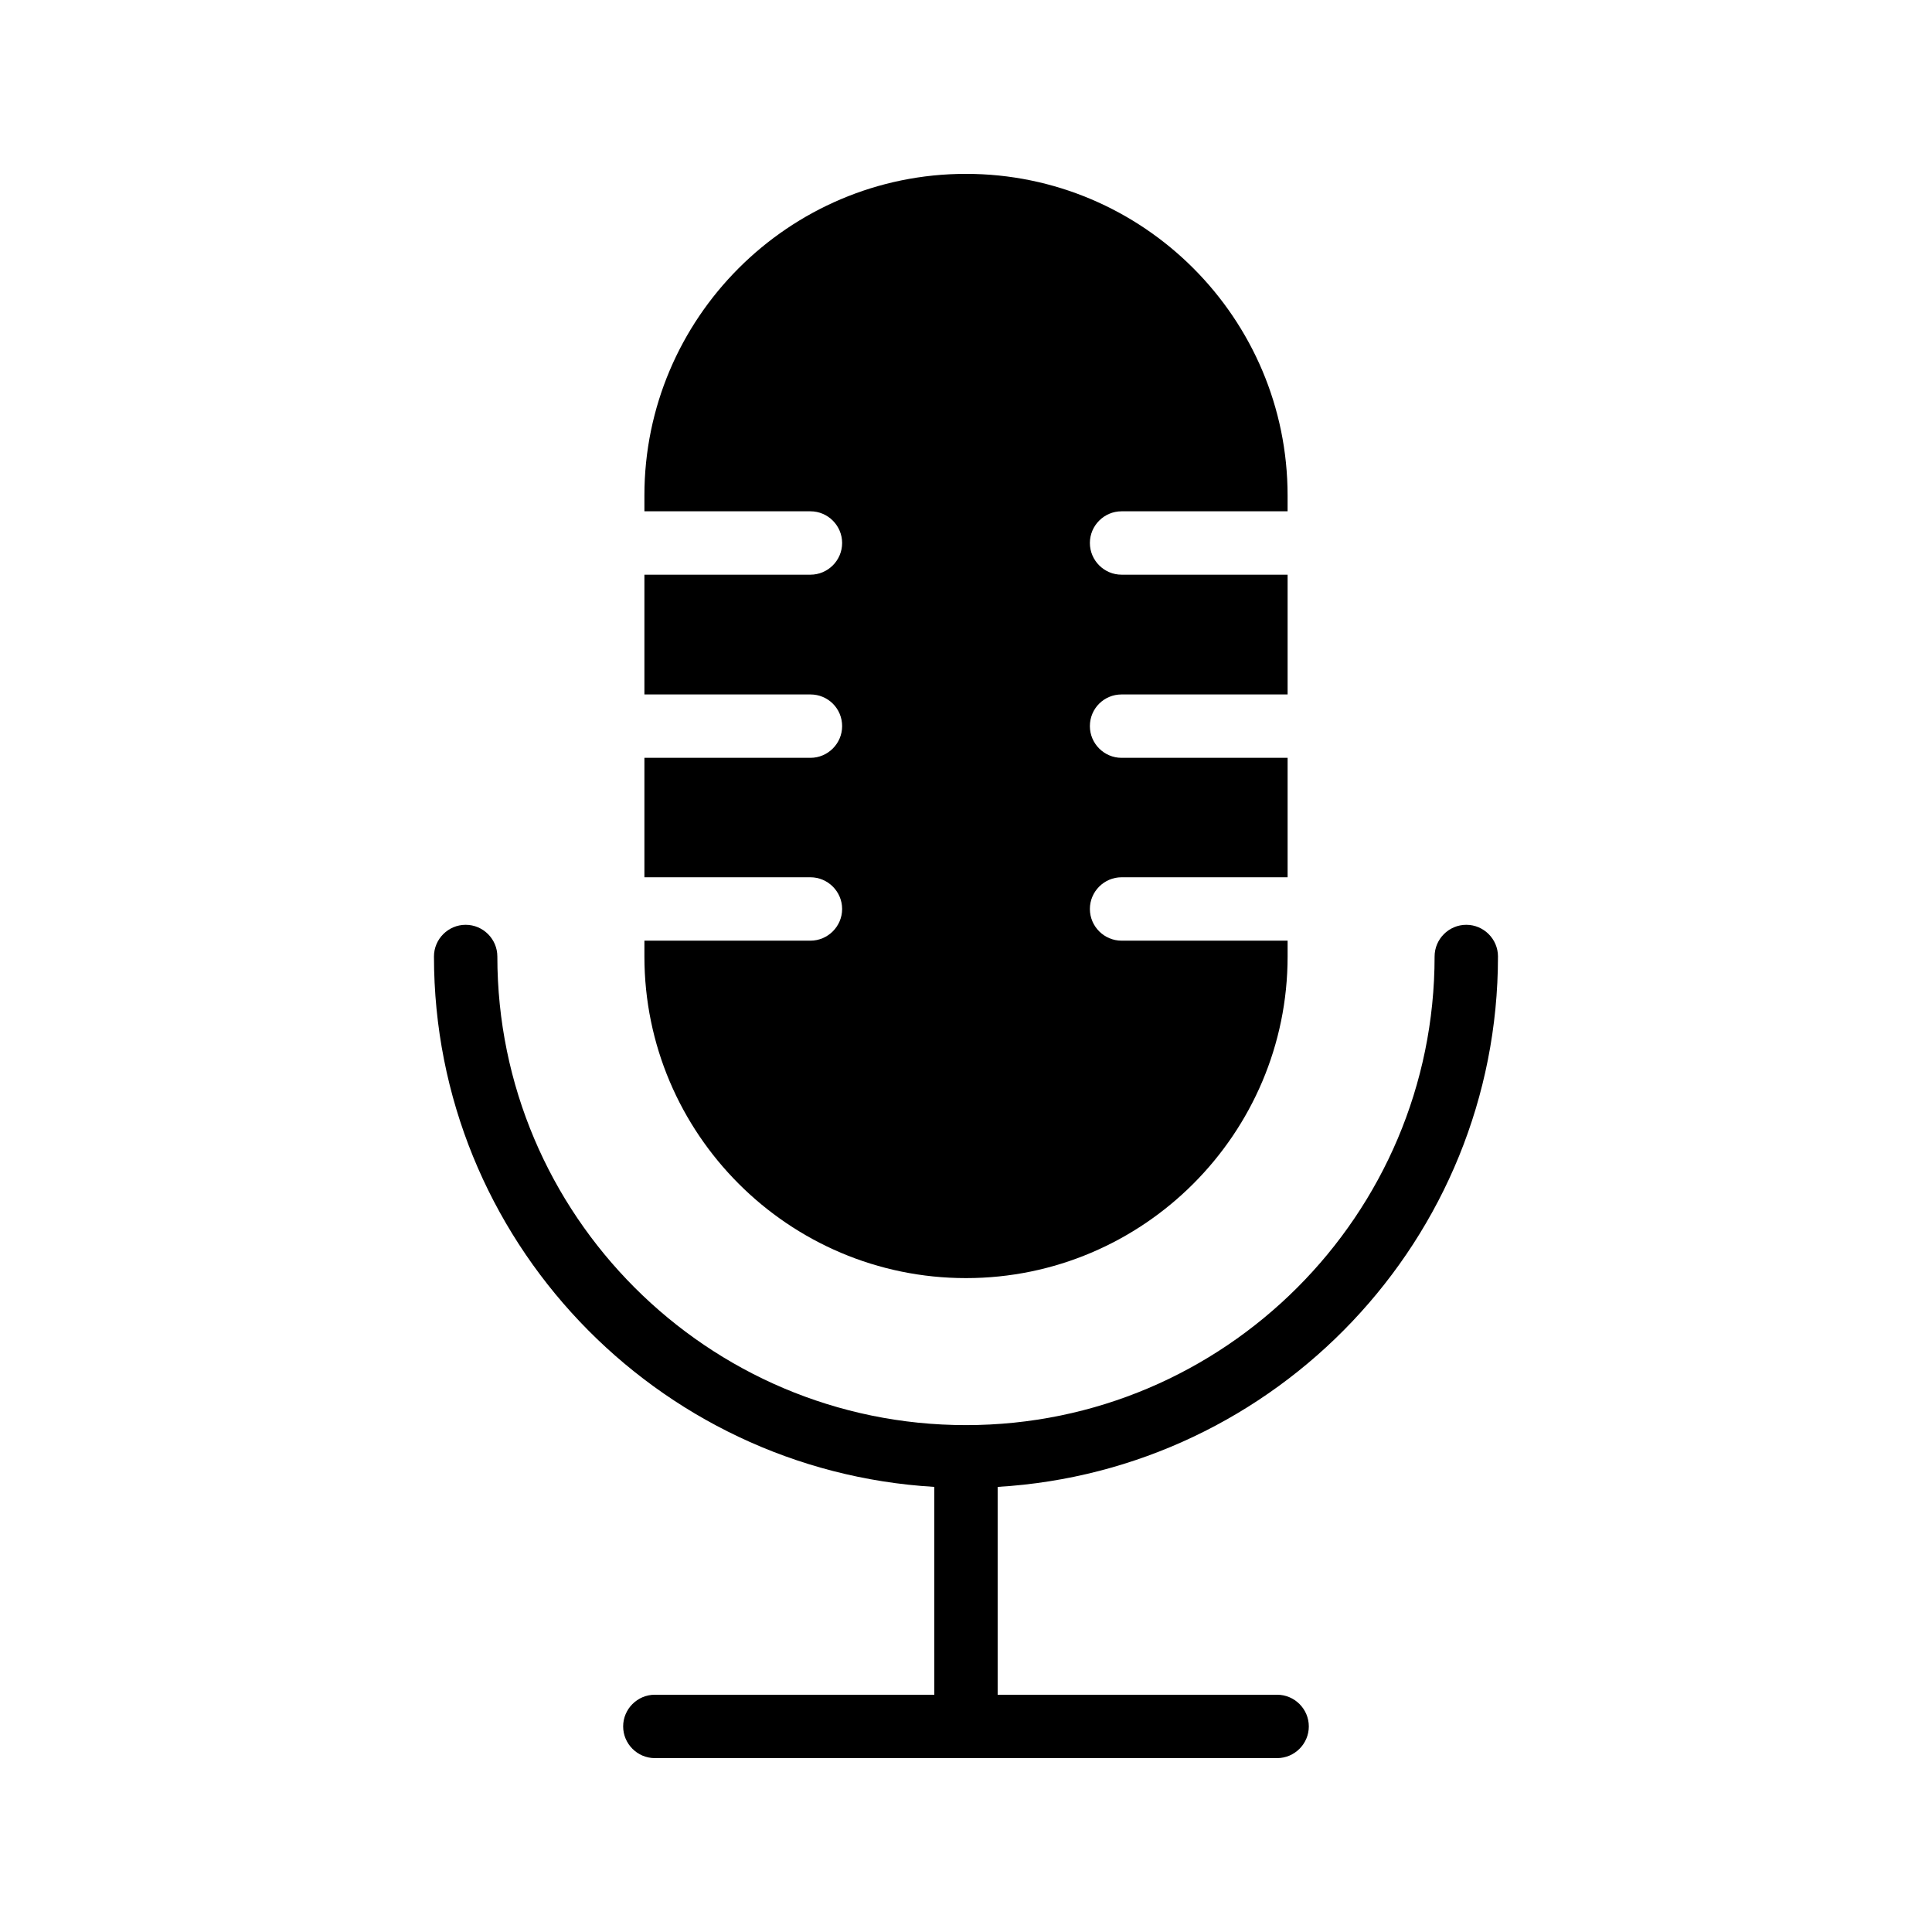
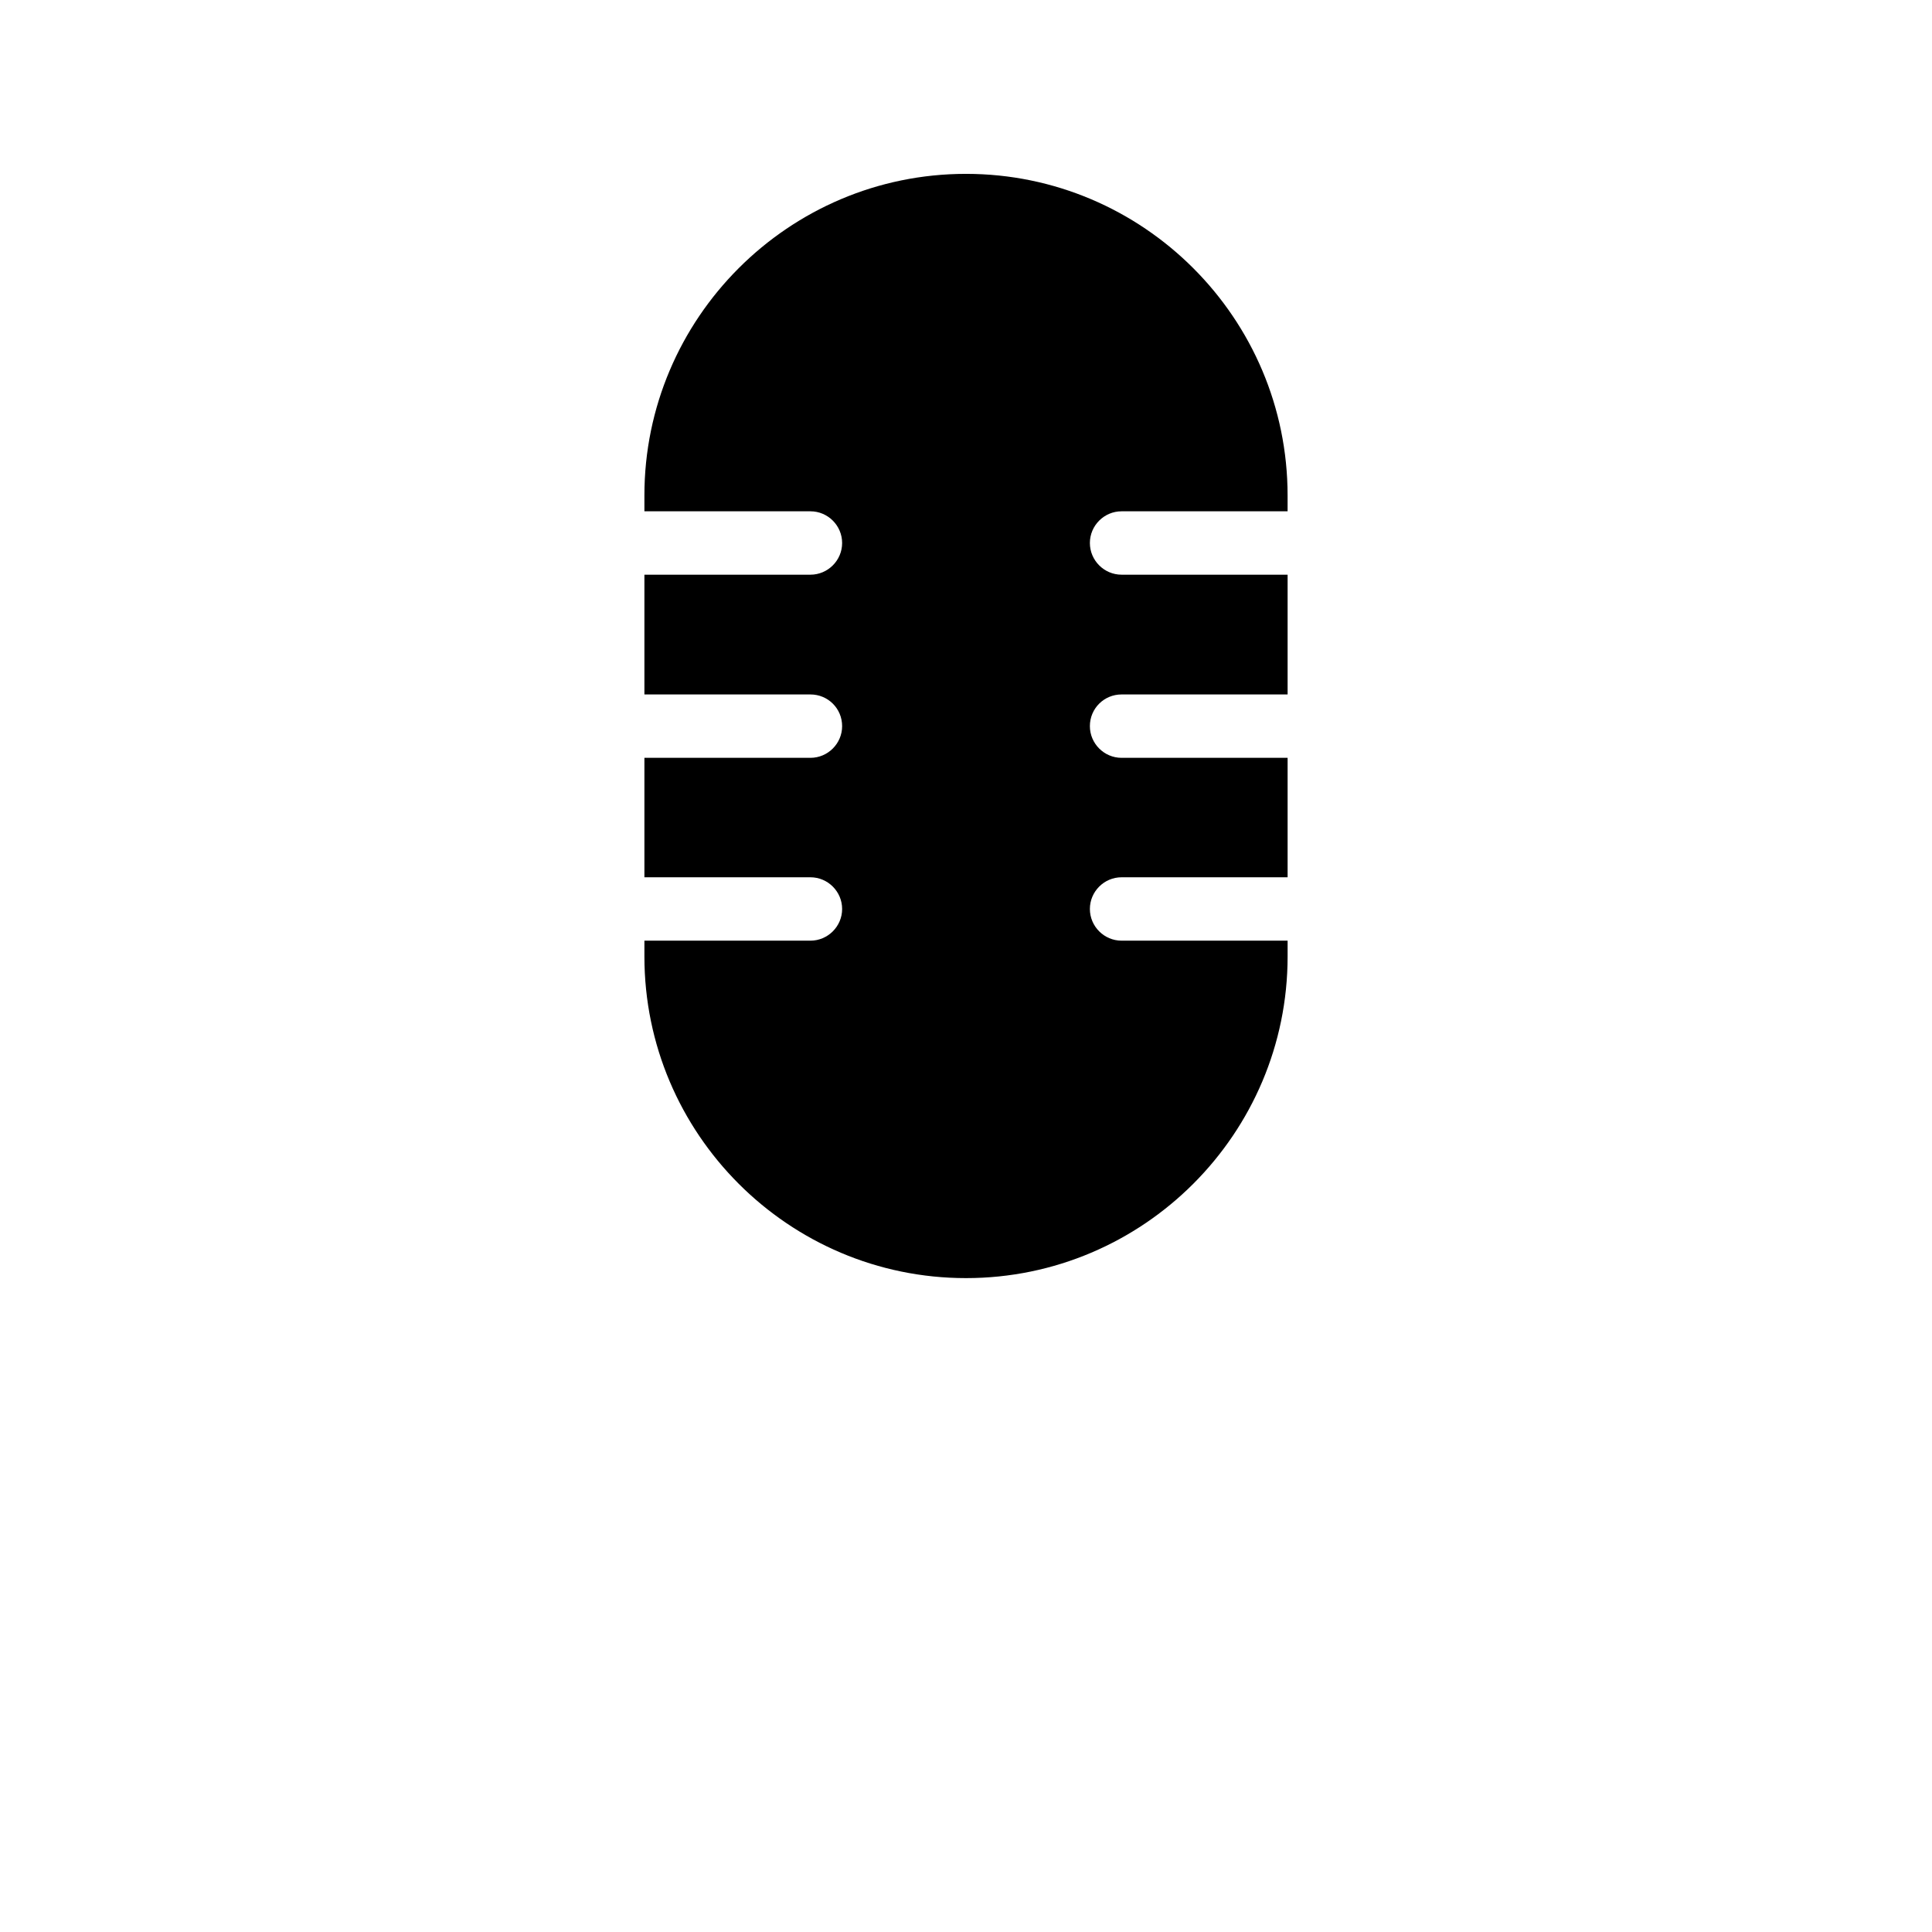
<svg xmlns="http://www.w3.org/2000/svg" fill="#000000" width="800px" height="800px" version="1.1" viewBox="144 144 512 512">
  <g>
-     <path d="m540.98 397.48c0-4.617-3.777-8.398-8.398-8.398-4.617 0-8.398 3.777-8.398 8.398 0 68.52-55.754 124.19-124.19 124.19-68.52 0-124.19-55.754-124.19-124.19 0-4.617-3.777-8.398-8.398-8.398-4.617 0-8.398 3.777-8.398 8.398 0 74.898 58.777 136.2 132.59 140.56l0.004 55.082h-74.059c-4.617 0-8.398 3.777-8.398 8.398 0 4.617 3.777 8.398 8.398 8.398h164.91c4.617 0 8.398-3.777 8.398-8.398 0-4.617-3.777-8.398-8.398-8.398h-74.062v-55.082c73.809-4.367 132.59-65.664 132.59-140.56z" />
    <path d="m432.83 287.9c0 4.617 3.777 8.398 8.398 8.398h44v31.738h-44c-4.617 0-8.398 3.695-8.398 8.398 0 4.617 3.777 8.398 8.398 8.398h44v31.656h-44c-4.617 0-8.398 3.777-8.398 8.398 0 4.617 3.777 8.398 8.398 8.398h44v4.199c0 46.938-38.207 85.227-85.227 85.227-47.023 0-85.227-38.289-85.227-85.227v-4.199h44c4.617 0 8.398-3.777 8.398-8.398 0-4.617-3.777-8.398-8.398-8.398h-44v-31.656h44c4.617 0 8.398-3.777 8.398-8.398 0-4.703-3.777-8.398-8.398-8.398h-44v-31.738h44c4.617 0 8.398-3.777 8.398-8.398 0-4.617-3.777-8.398-8.398-8.398h-44v-4.199c-0.008-46.938 38.199-85.227 85.223-85.227s85.227 38.289 85.227 85.227v4.199h-44c-4.617 0-8.395 3.777-8.395 8.398z" />
  </g>
</svg>